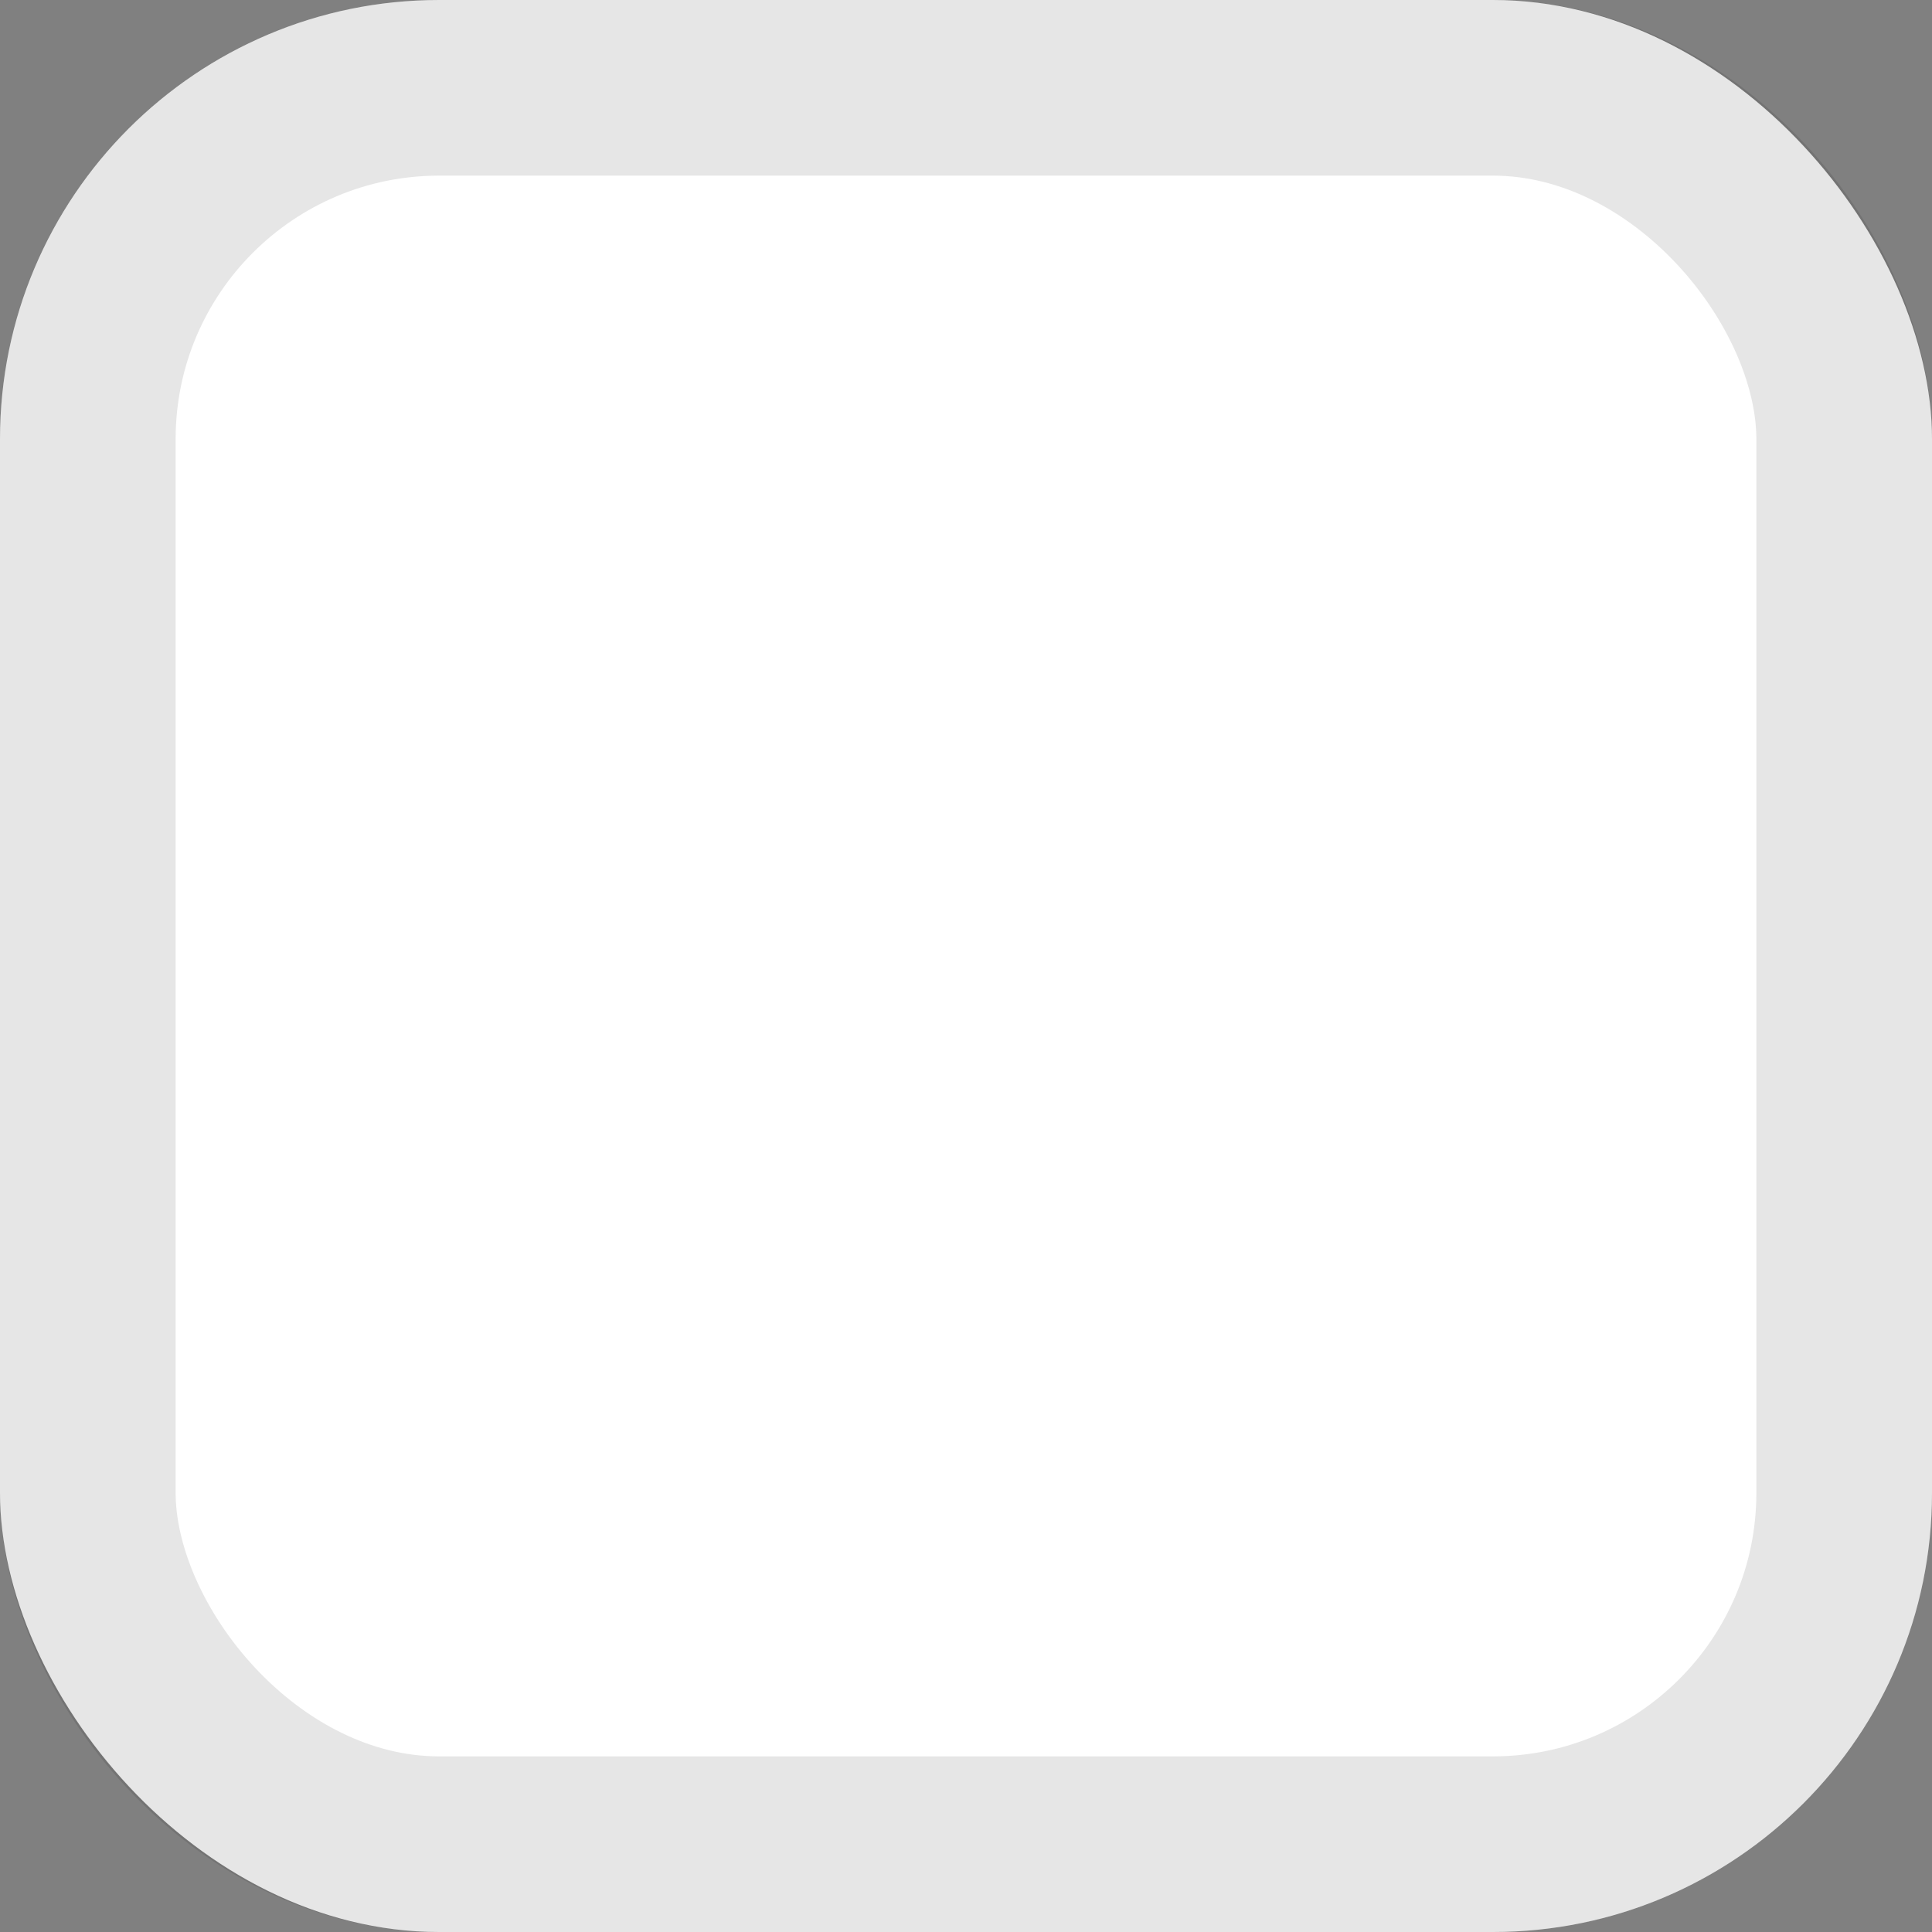
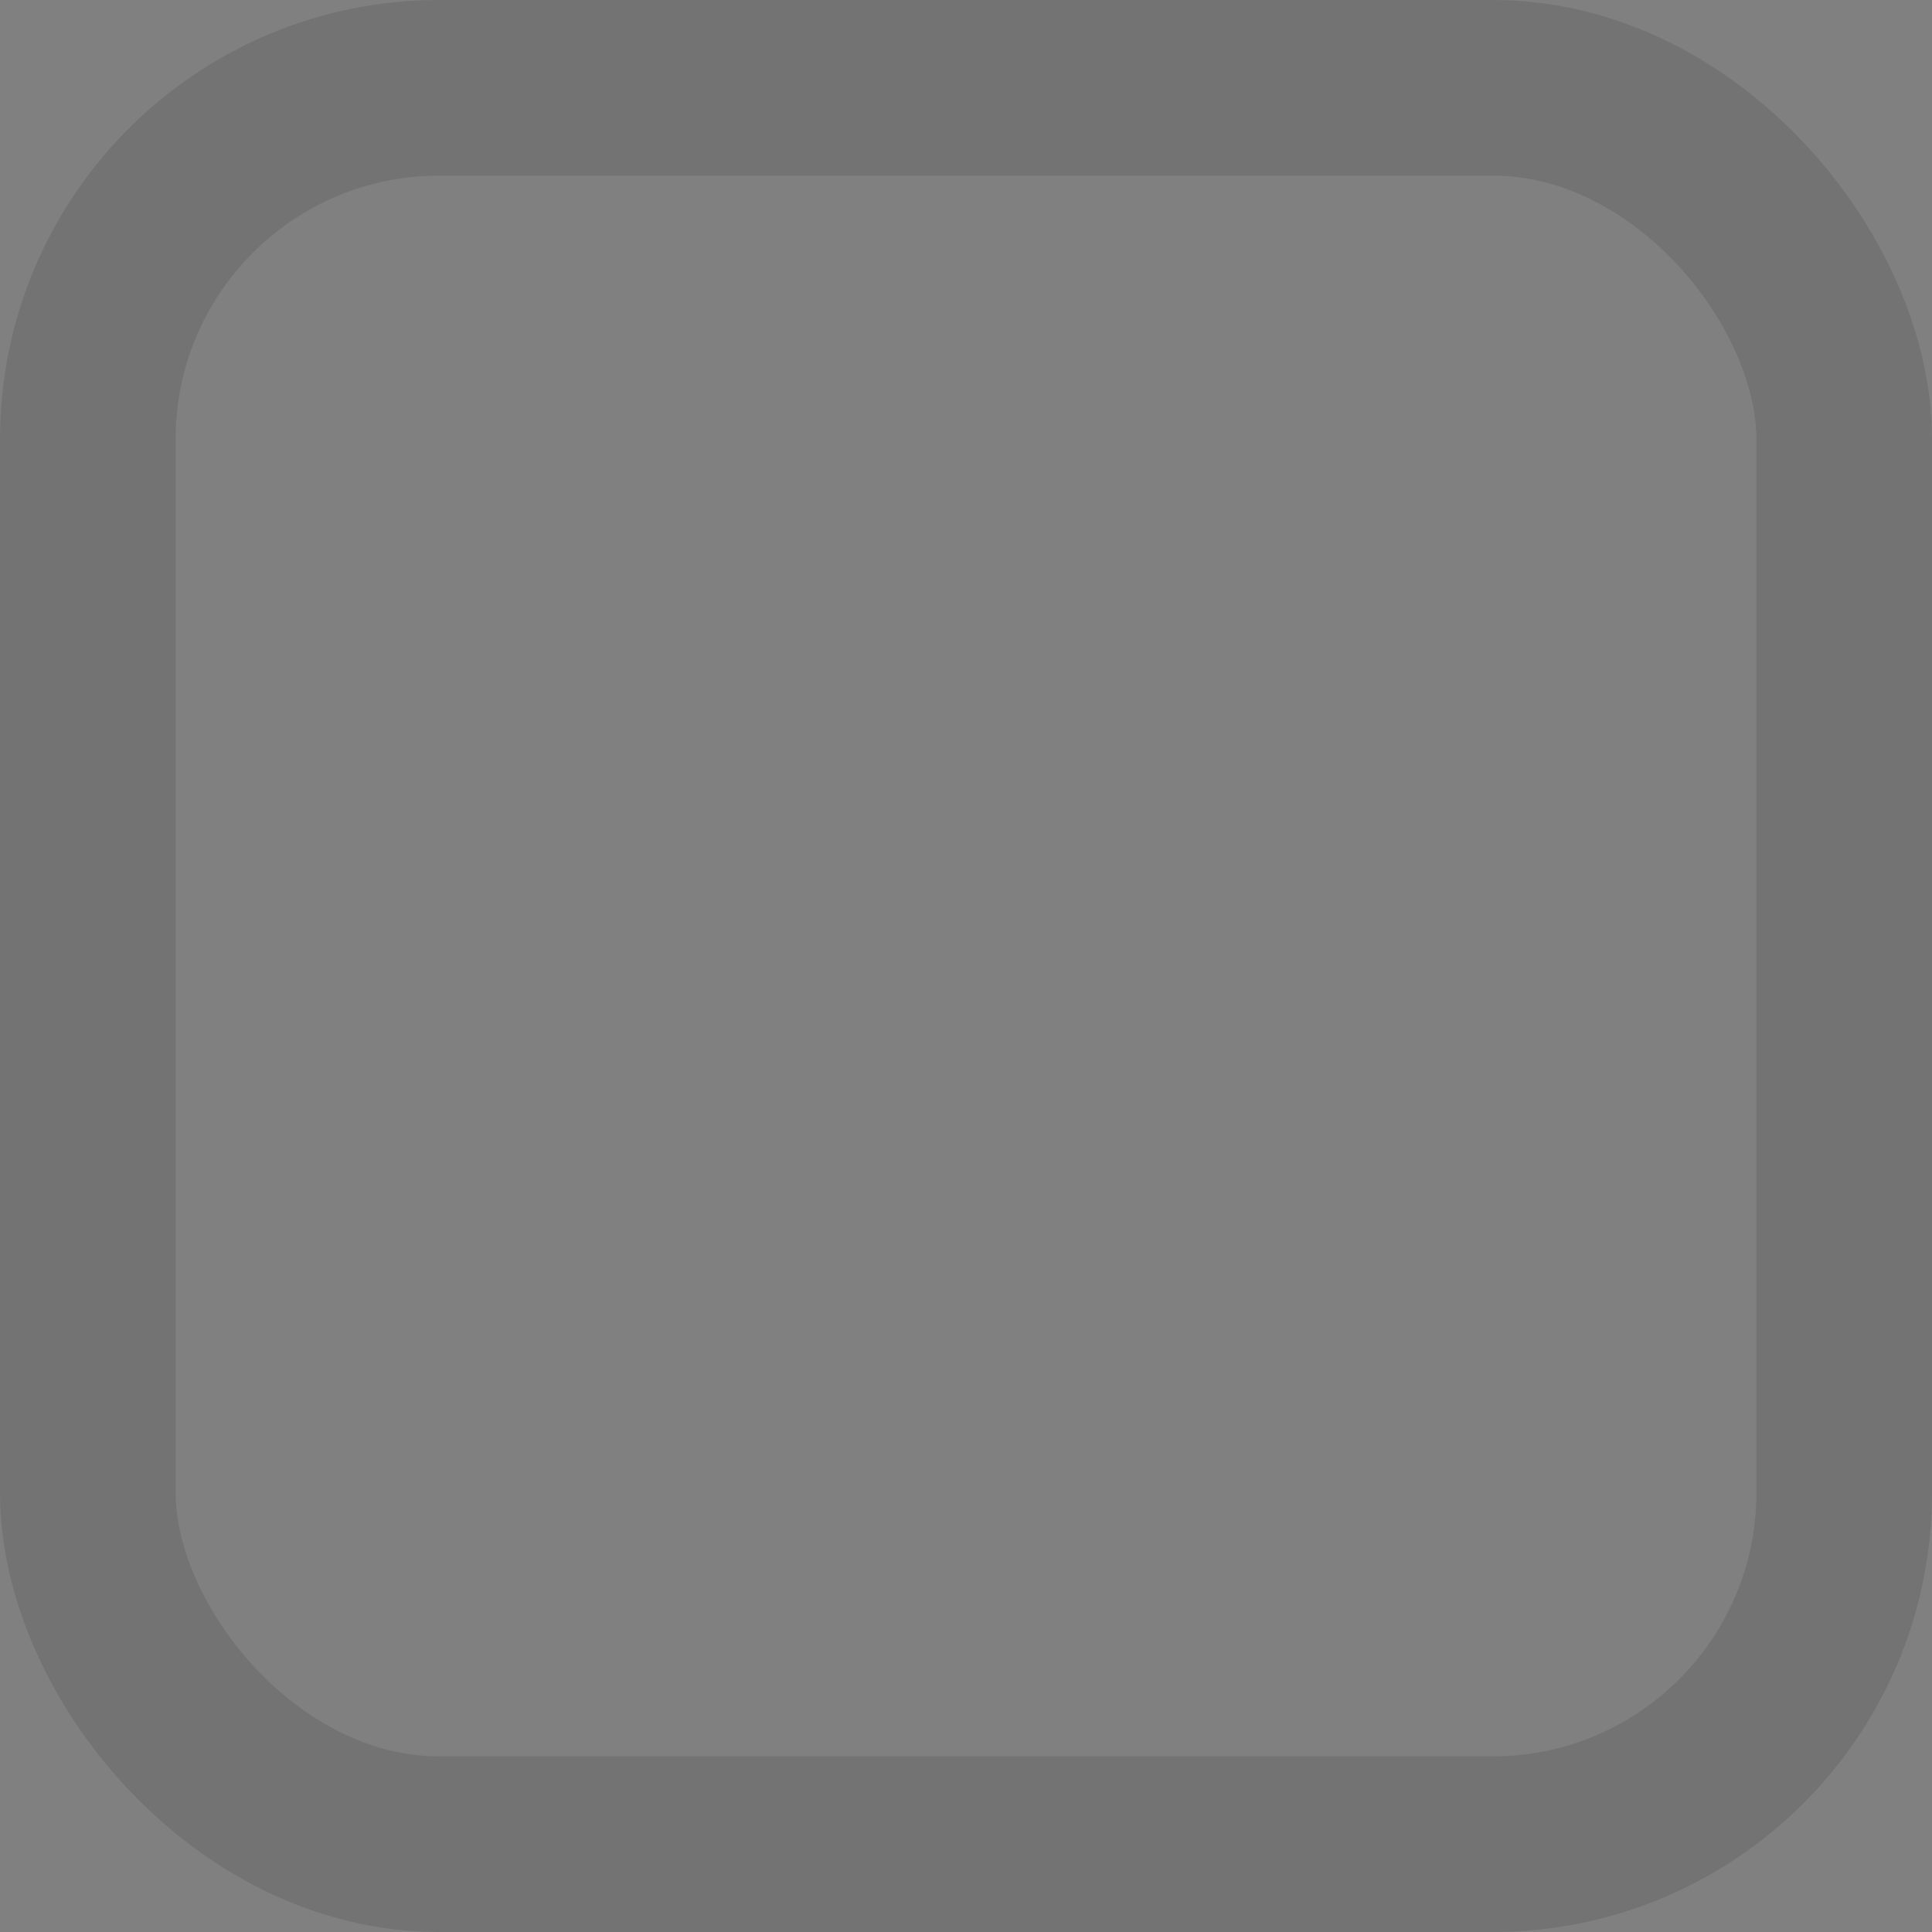
<svg xmlns="http://www.w3.org/2000/svg" width="22" height="22" fill="none" viewBox="0 0 22 22">
  <rect x="0" y="0" width="22" height="22" fill="#808080" stroke="none" />
-   <rect width="22" height="22" fill="#fff" rx="5" />
  <rect width="20" height="20" x="1" y="1" stroke="#000" stroke-opacity=".1" stroke-width="2" rx="4" />
</svg>